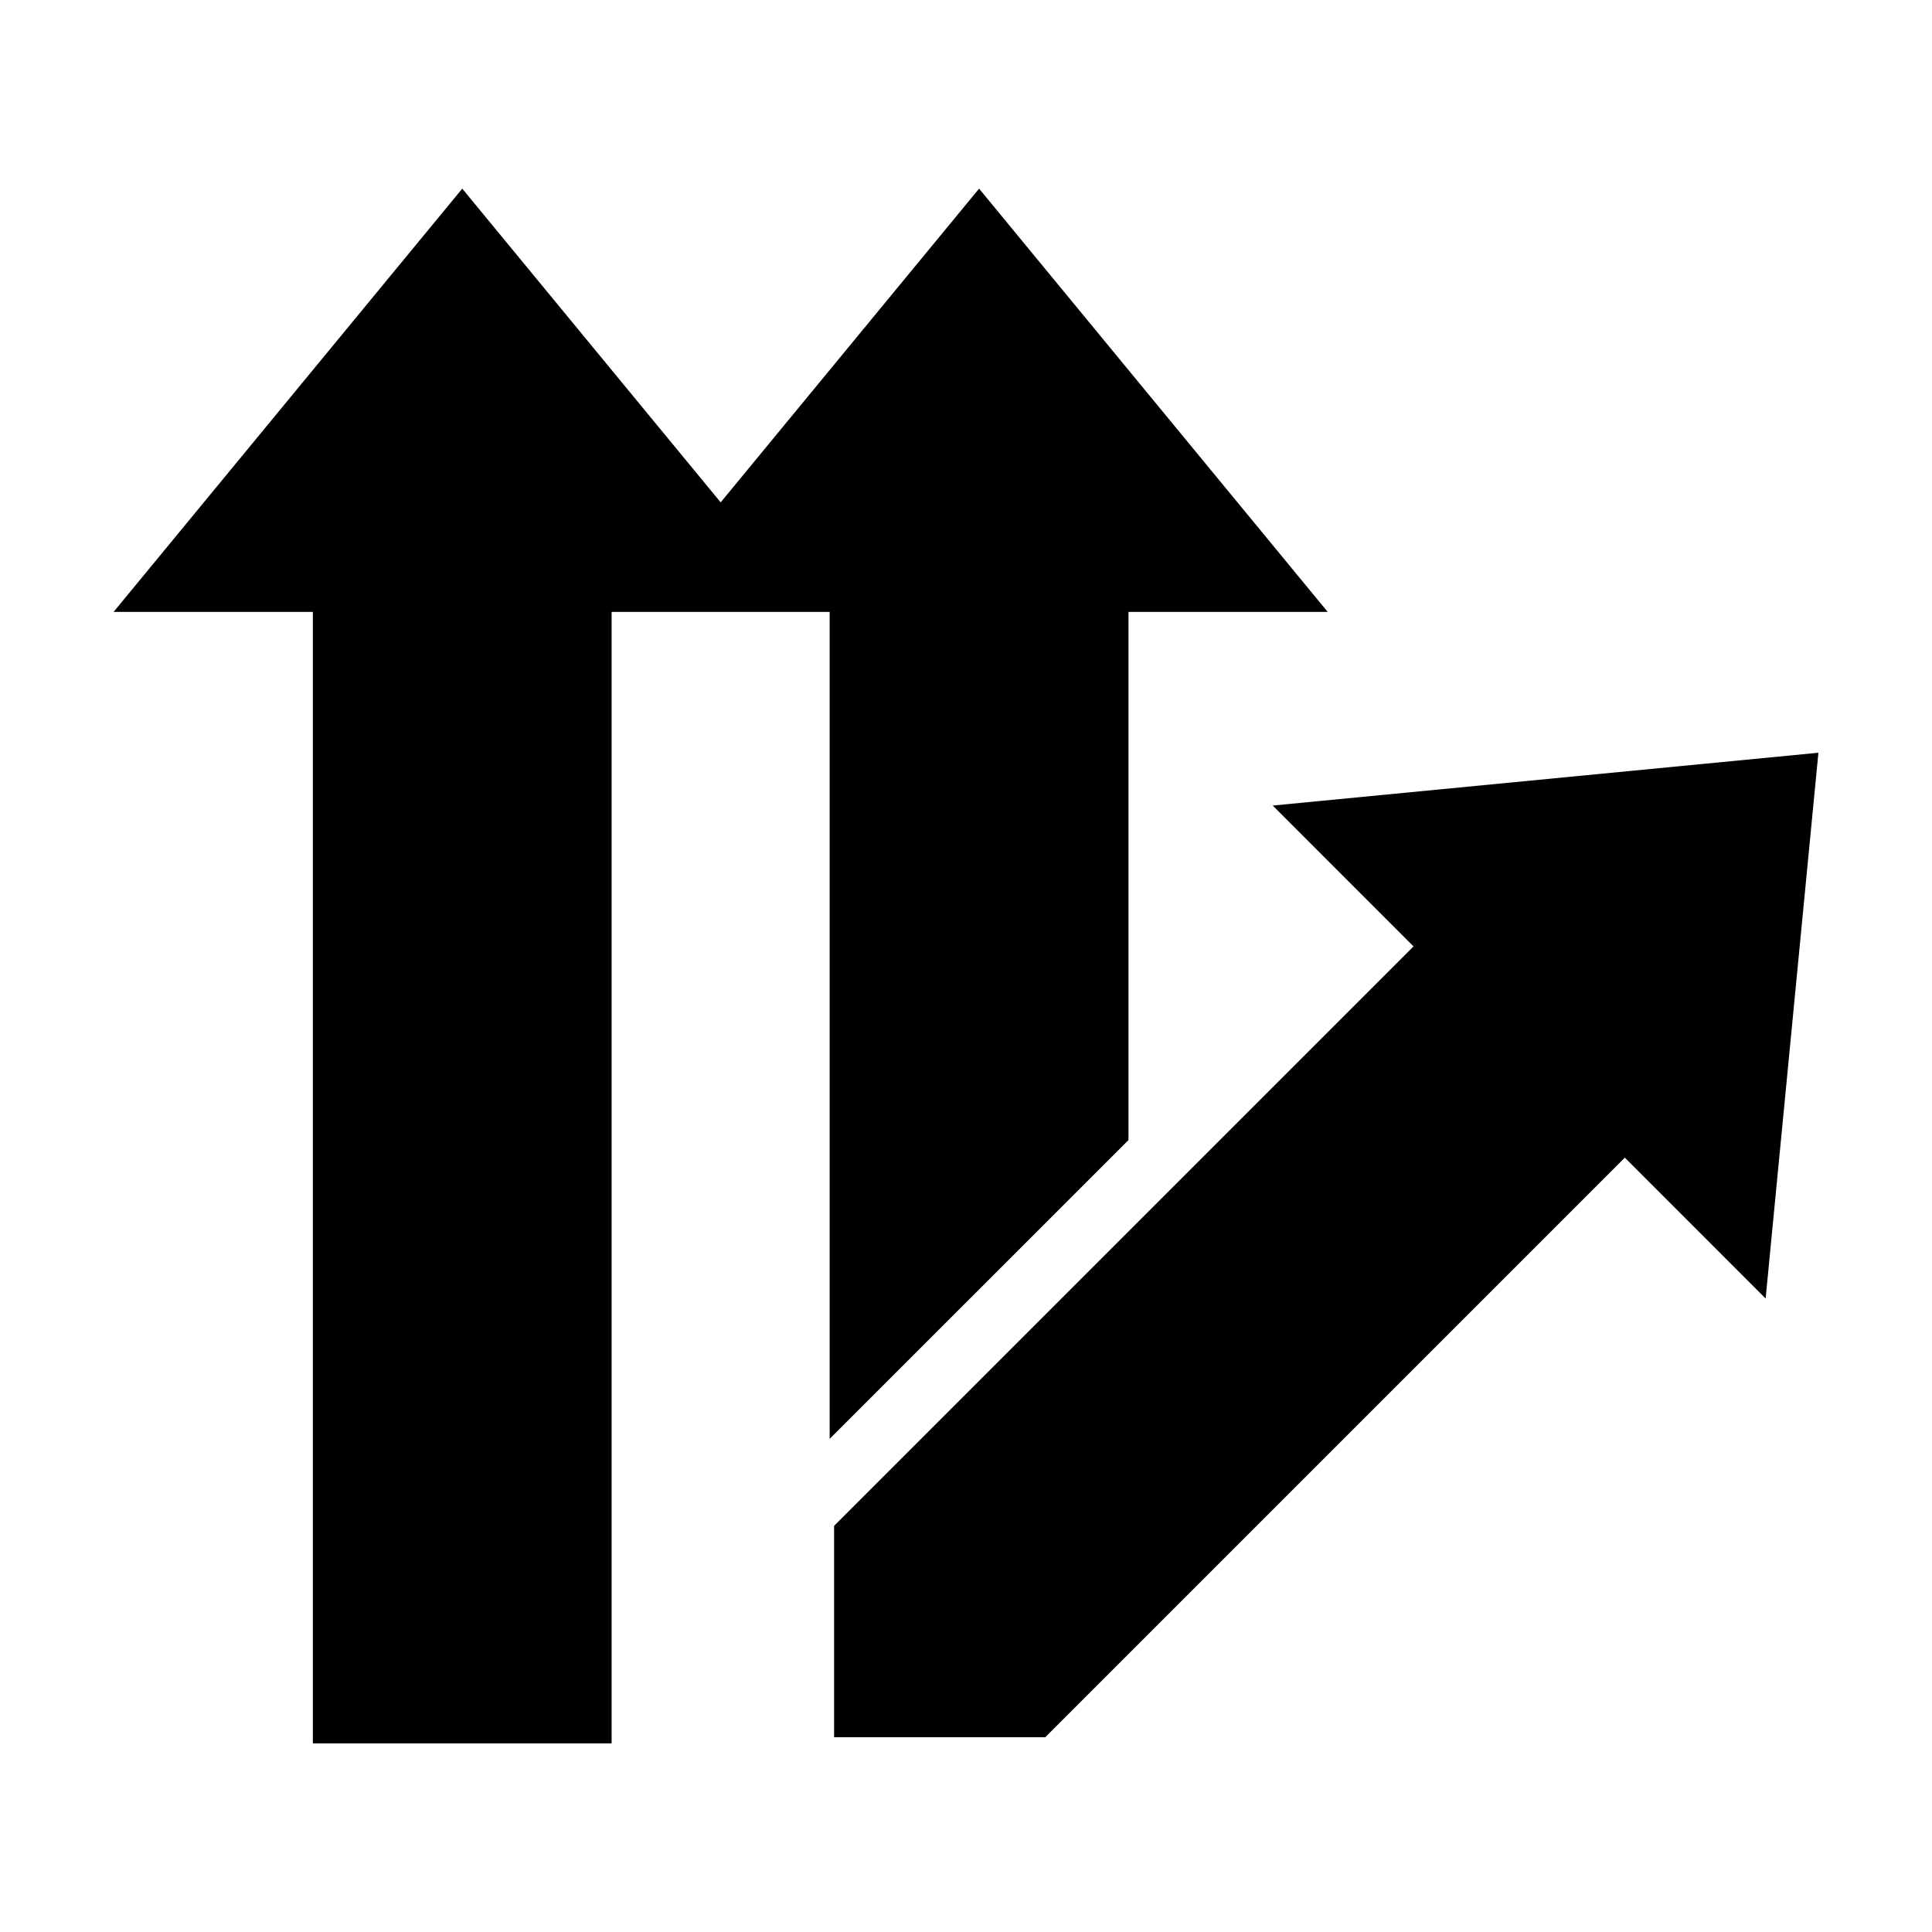
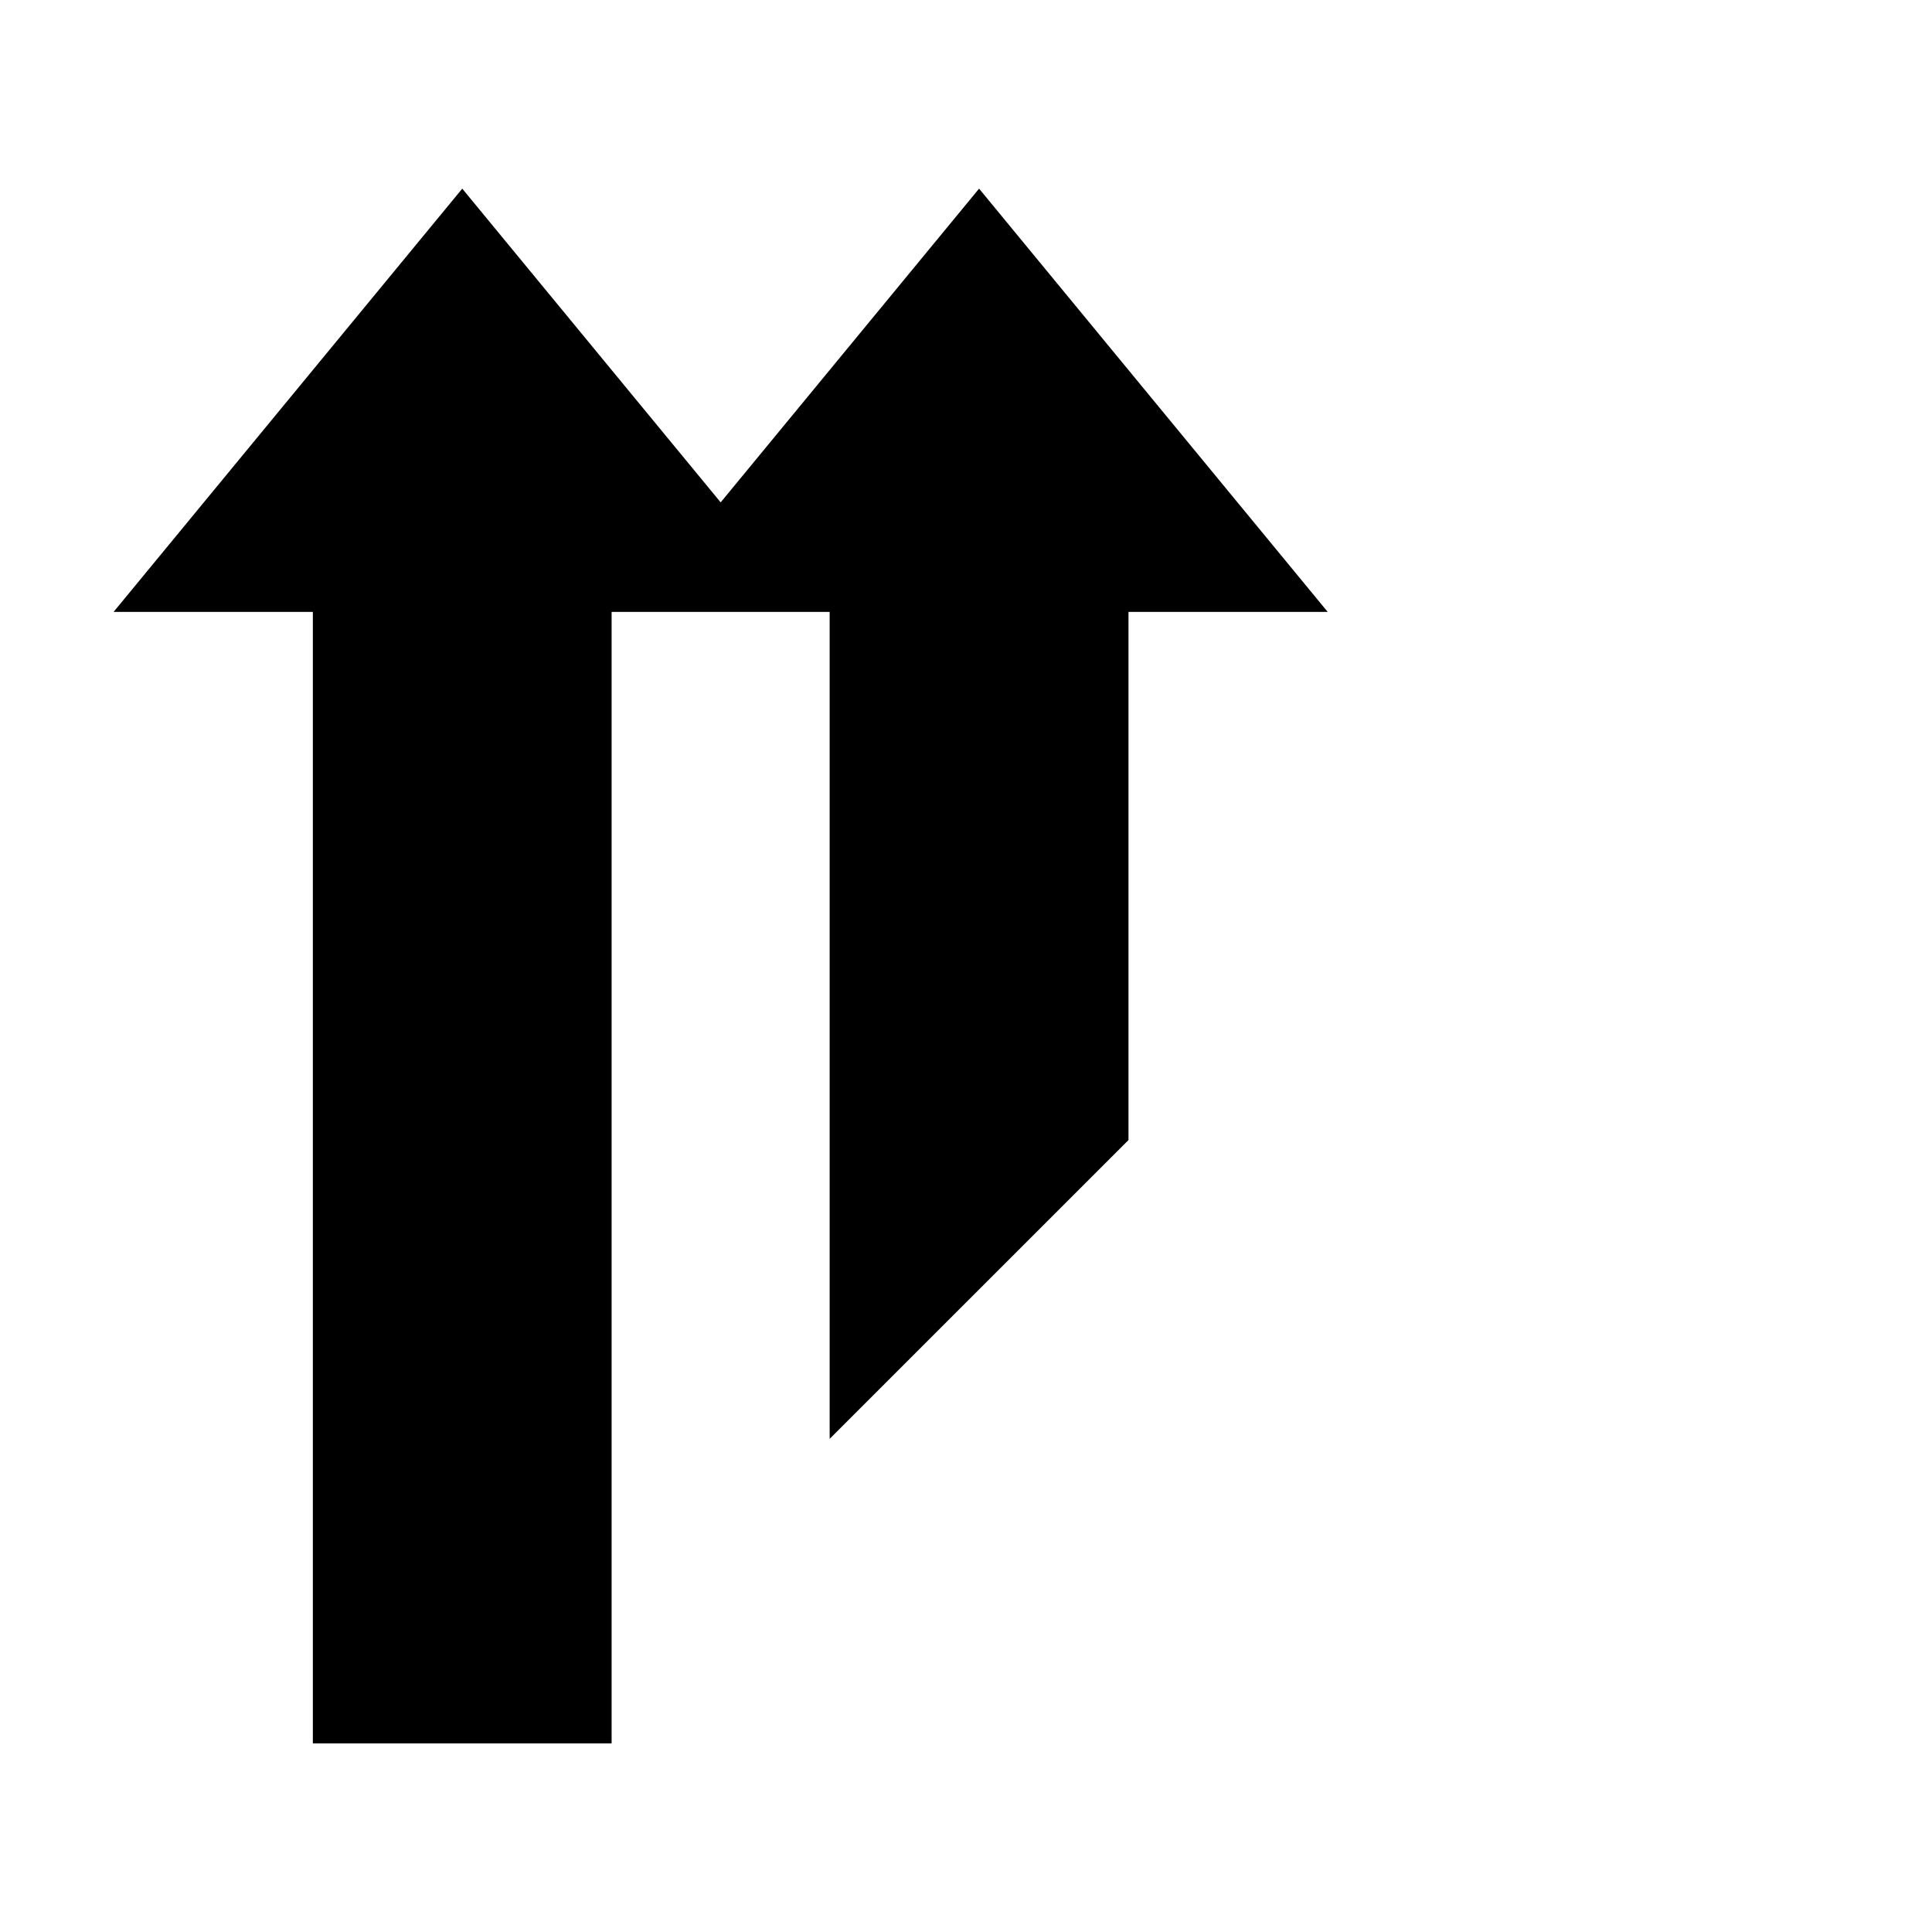
<svg xmlns="http://www.w3.org/2000/svg" fill="#000000" width="800px" height="800px" version="1.1" viewBox="144 144 512 512">
  <g>
    <path d="m443.06 446.13v-139.97h52.793l-92.387-112.17-68.484 83.141-68.48-83.141-92.398 112.17h52.805v299.85h79.176v-299.85h57.785v219.15z" />
-     <path d="m481.28 357.48 37.316 37.332-153.55 153.55v56.008h55.973l153.58-153.58 37.312 37.332 13.988-144.64z" />
  </g>
</svg>